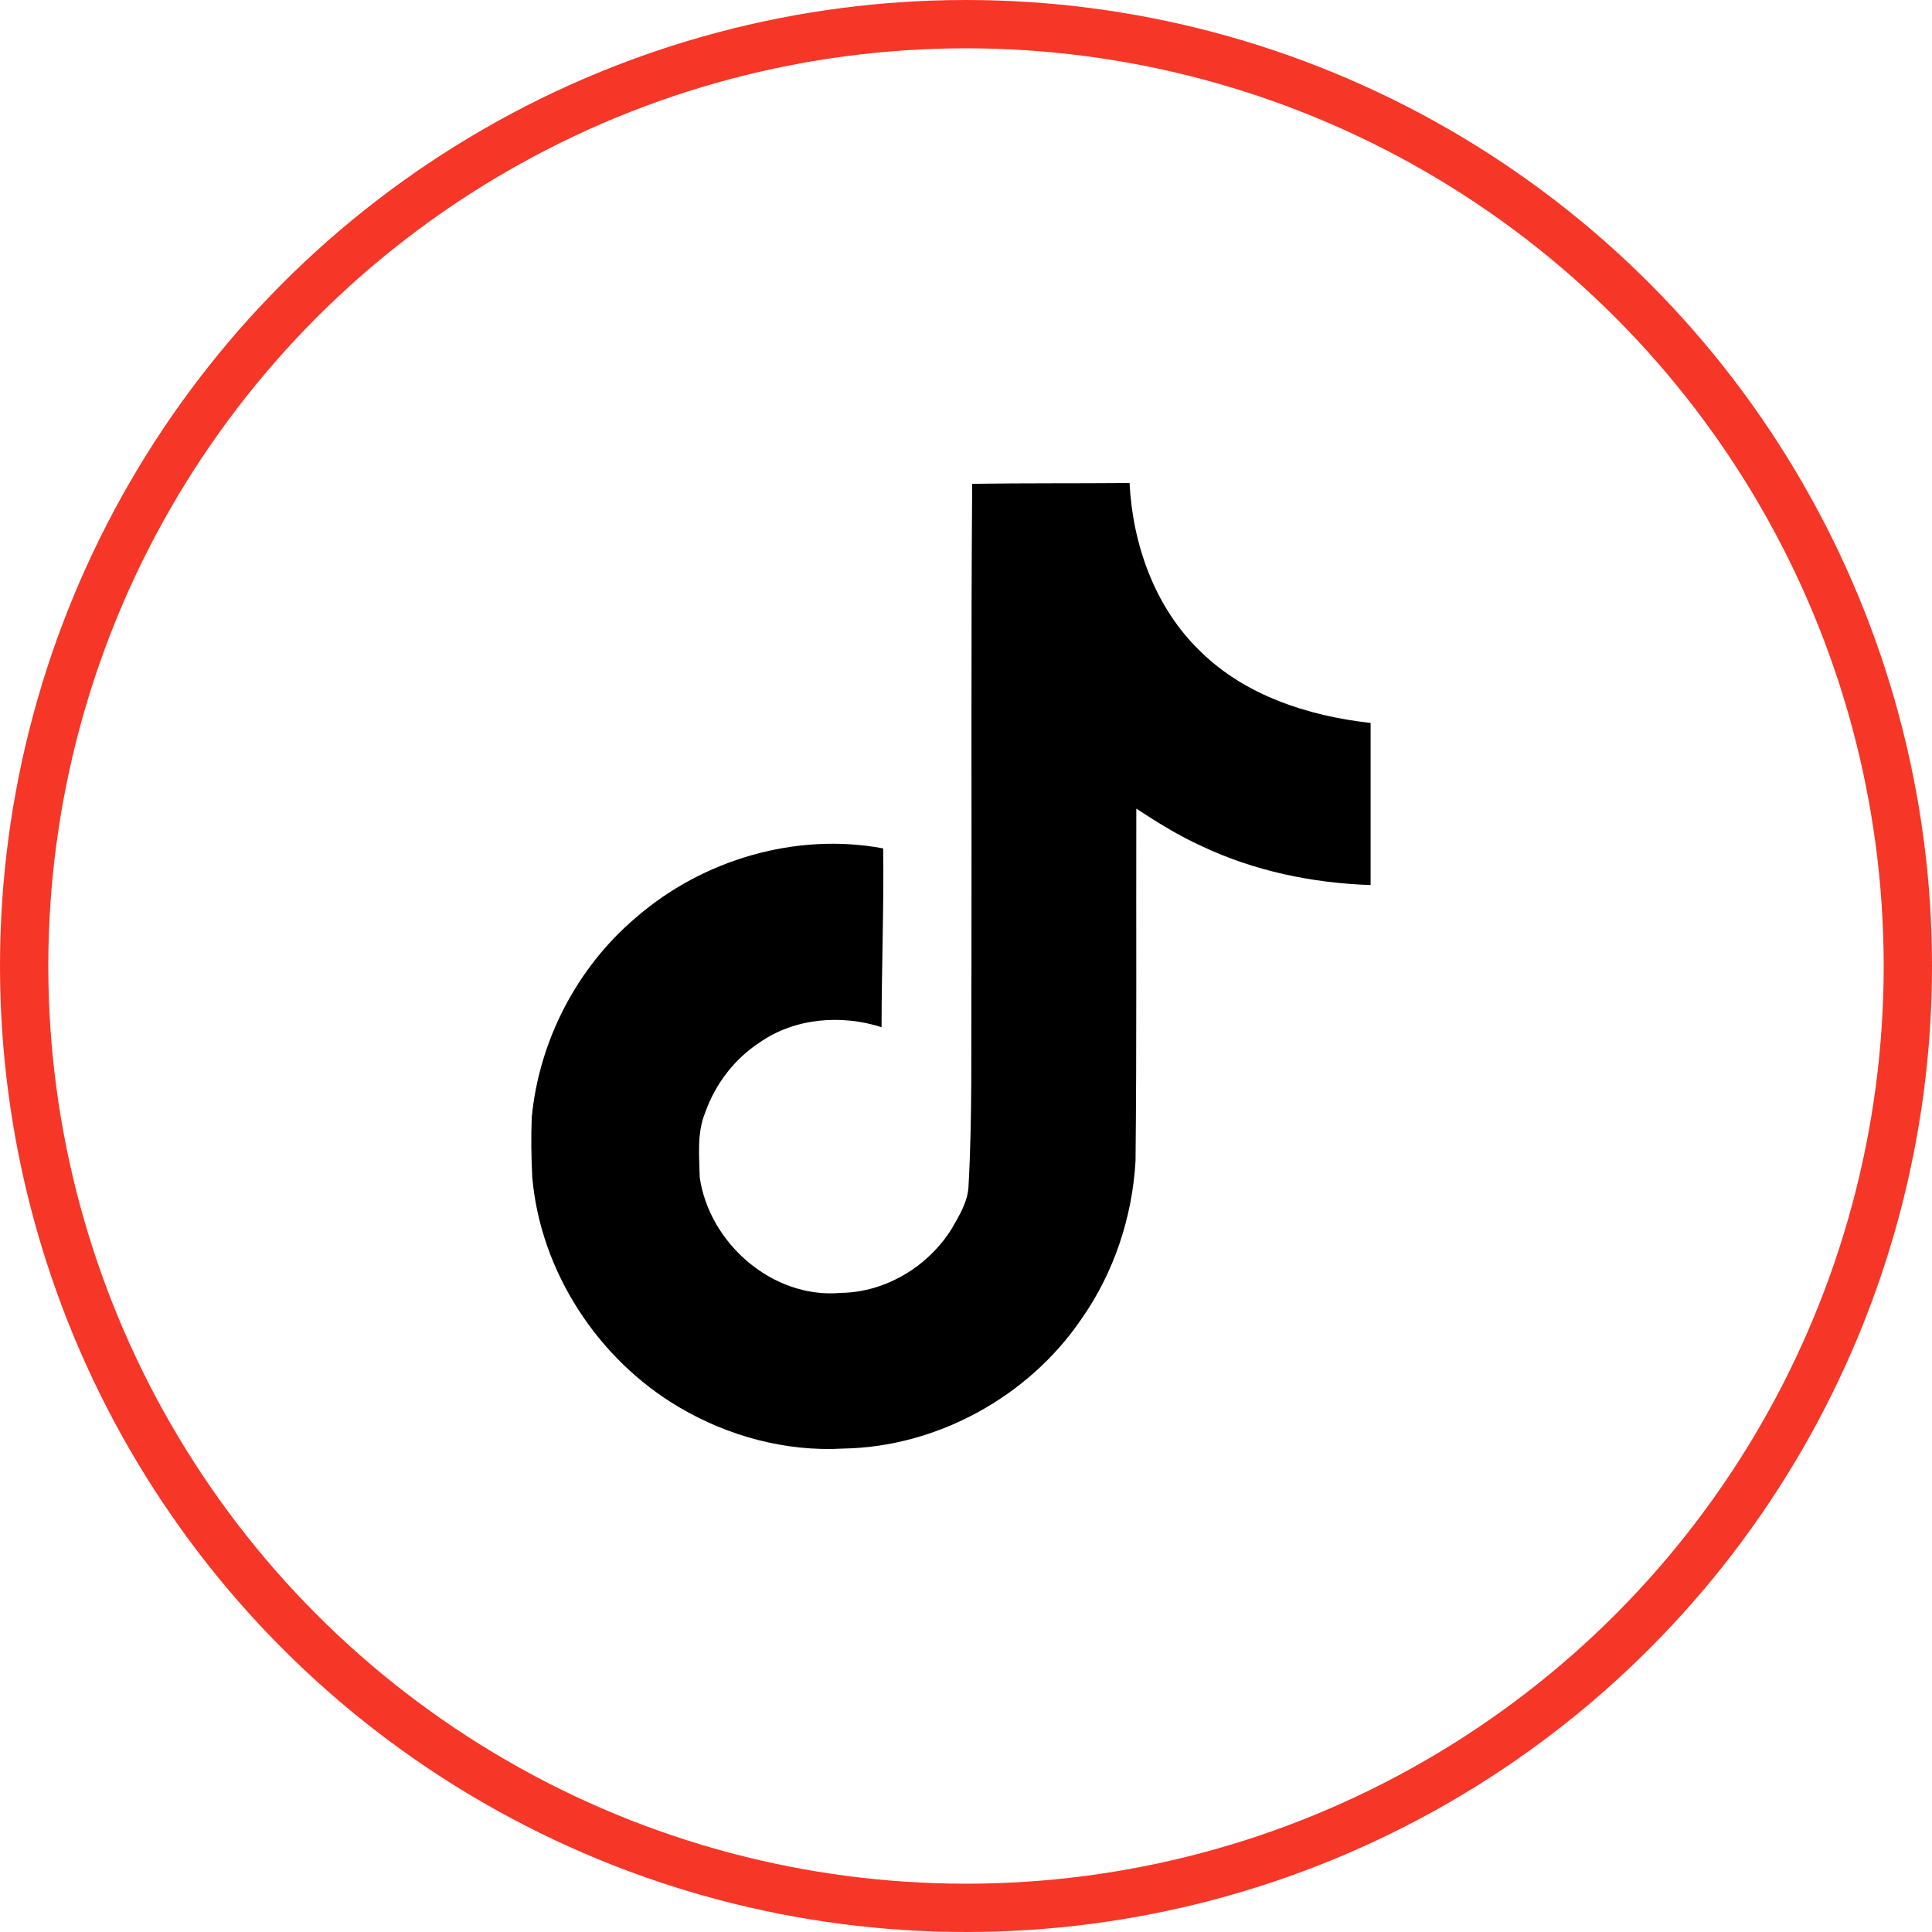
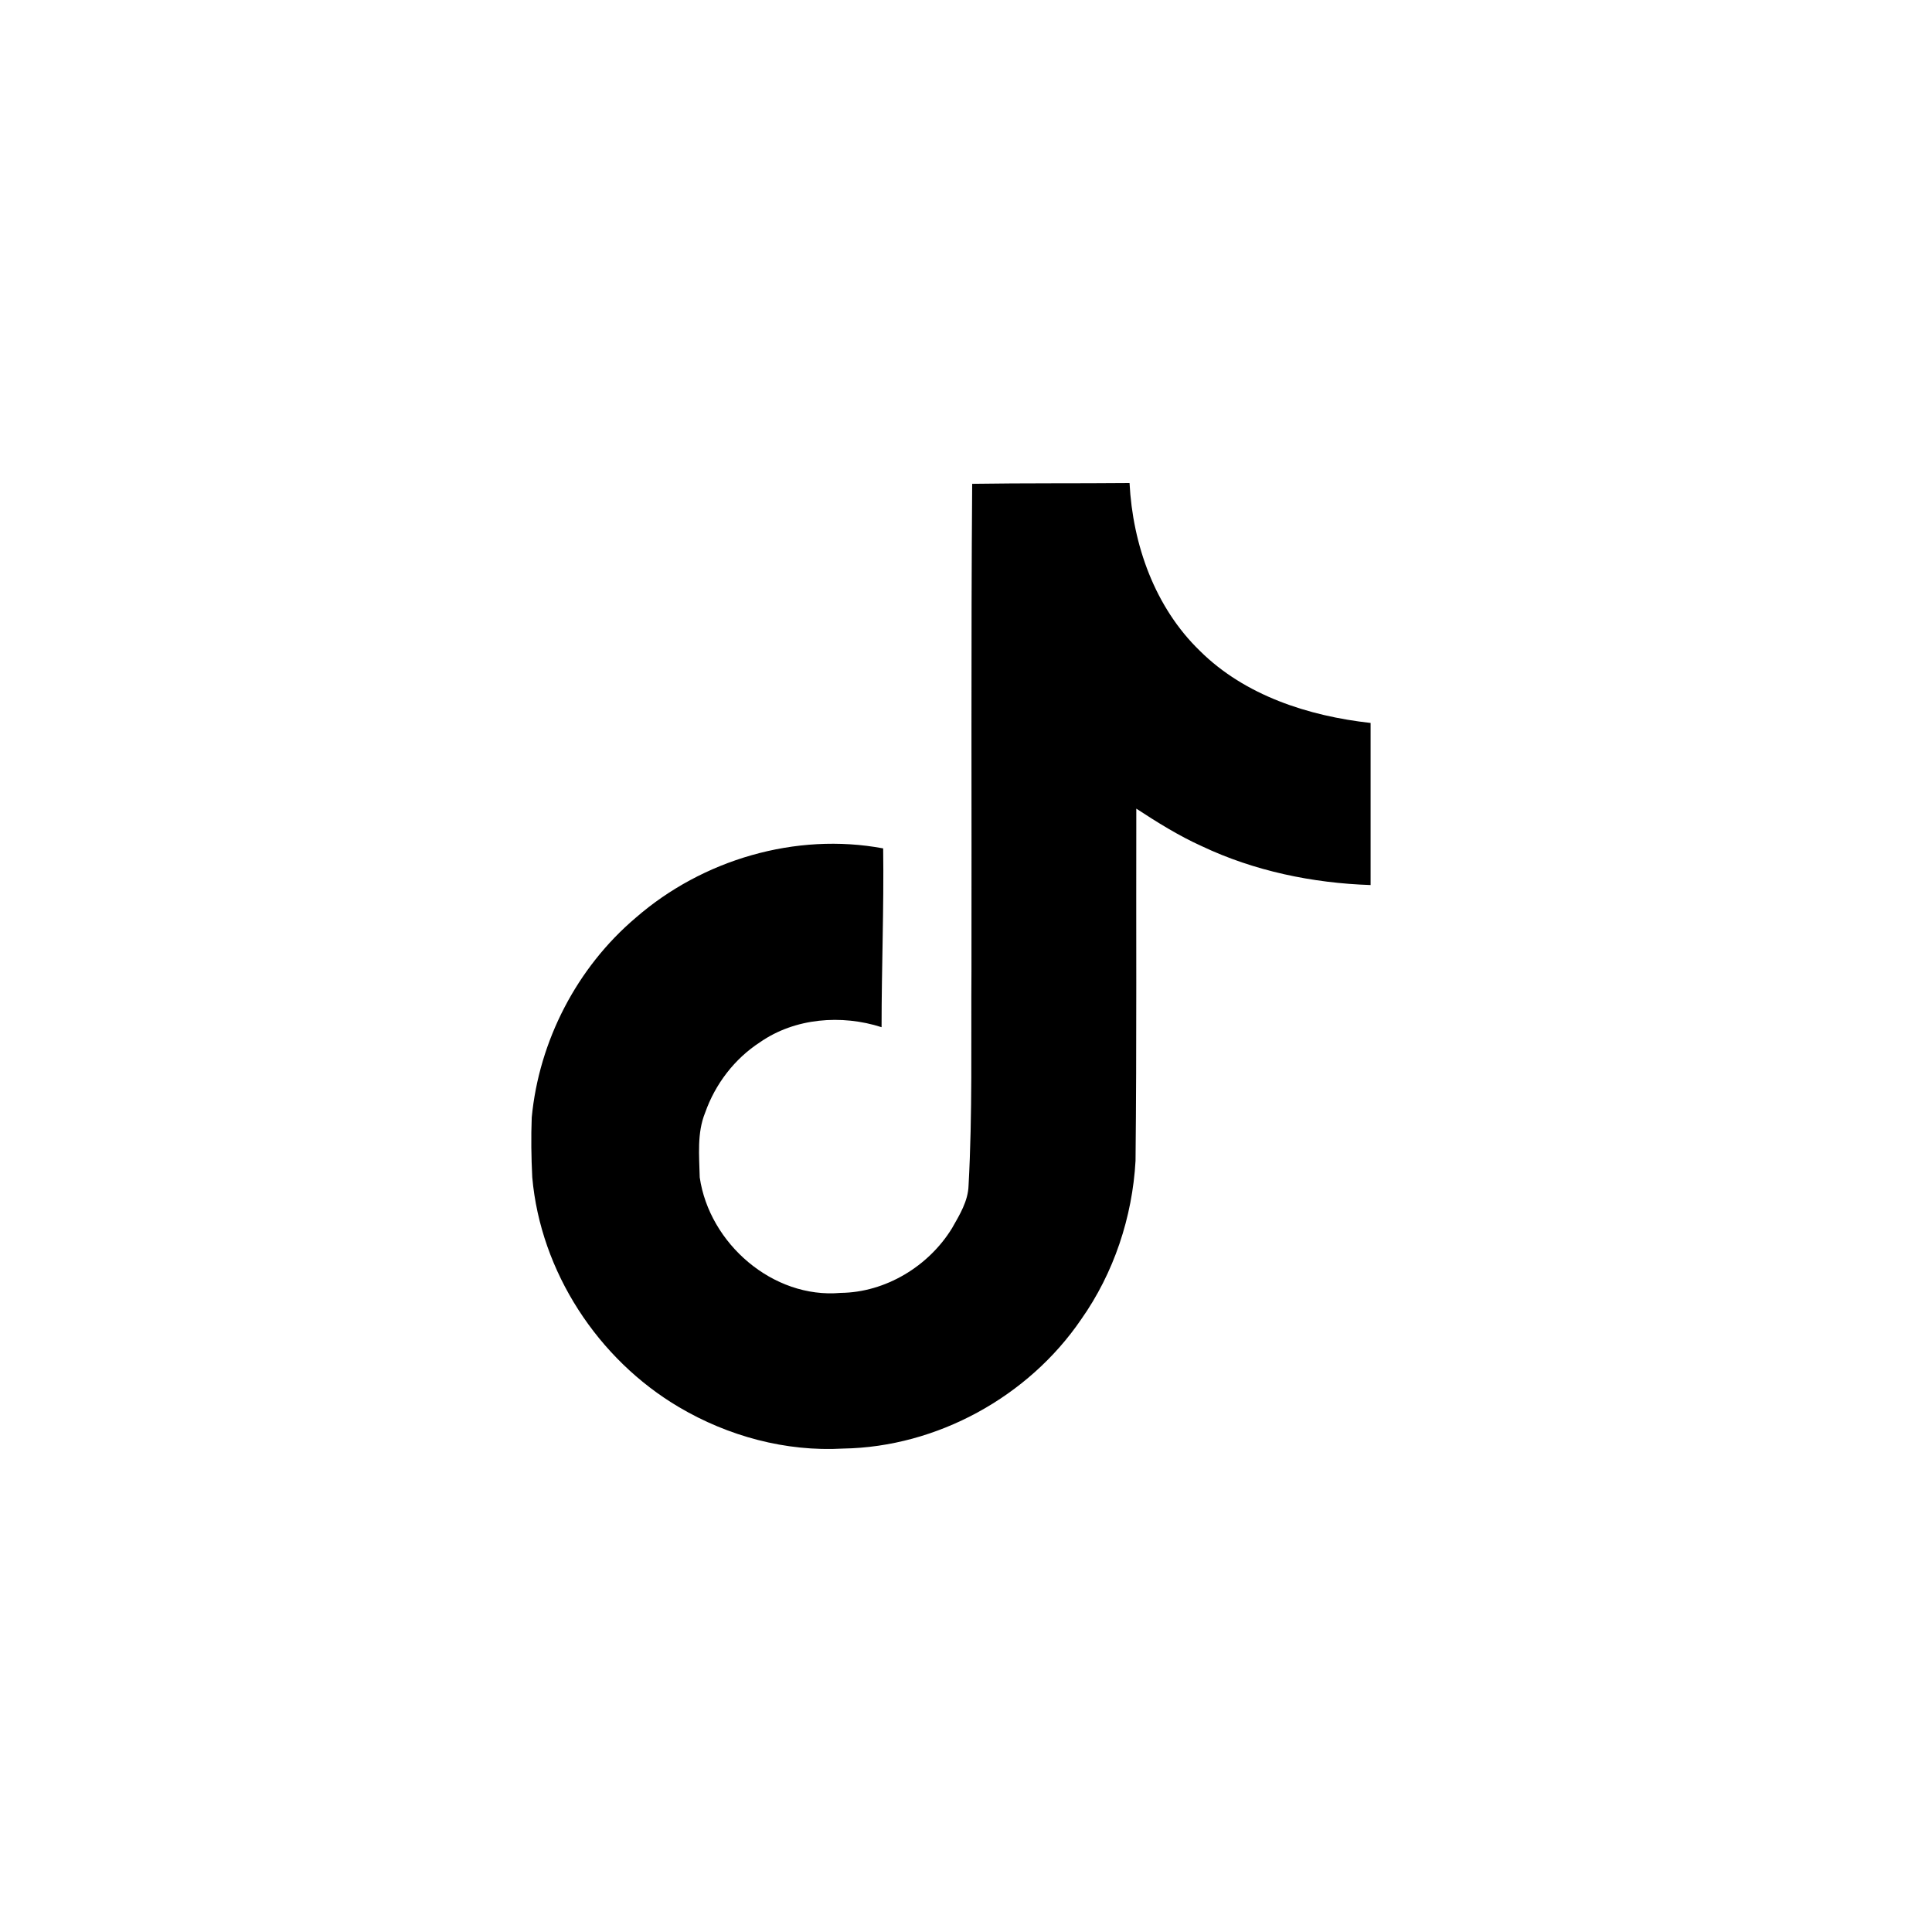
<svg xmlns="http://www.w3.org/2000/svg" width="40" height="40" viewBox="0 0 40 40" fill="none">
-   <path d="M20.128 10.017C21.218 10 22.303 10.01 23.386 10C23.451 11.276 23.91 12.575 24.844 13.477C25.776 14.402 27.094 14.825 28.377 14.968V18.324C27.175 18.284 25.967 18.034 24.877 17.517C24.401 17.302 23.959 17.025 23.526 16.742C23.52 19.177 23.536 21.609 23.51 24.034C23.445 25.199 23.061 26.358 22.383 27.318C21.293 28.917 19.401 29.959 17.458 29.991C16.266 30.059 15.075 29.734 14.06 29.135C12.377 28.143 11.192 26.326 11.02 24.376C10.999 23.959 10.993 23.543 11.009 23.136C11.16 21.55 11.944 20.033 13.162 19.001C14.542 17.799 16.475 17.227 18.285 17.565C18.302 18.8 18.252 20.033 18.252 21.267C17.425 21 16.459 21.075 15.737 21.577C15.209 21.919 14.809 22.442 14.6 23.035C14.427 23.458 14.477 23.927 14.487 24.376C14.685 25.743 16 26.893 17.404 26.768C18.334 26.758 19.226 26.218 19.711 25.428C19.868 25.151 20.044 24.868 20.053 24.542C20.135 23.051 20.102 21.567 20.113 20.076C20.119 16.717 20.102 13.366 20.128 10.018L20.128 10.017Z" fill="black" />
-   <circle cx="20" cy="20" r="19.5" stroke="#F63627" />
+   <path d="M20.128 10.017C21.218 10 22.303 10.01 23.386 10C23.451 11.276 23.91 12.575 24.844 13.477C25.776 14.402 27.094 14.825 28.377 14.968V18.324C27.175 18.284 25.967 18.034 24.877 17.517C24.401 17.302 23.959 17.025 23.526 16.742C23.52 19.177 23.536 21.609 23.51 24.034C23.445 25.199 23.061 26.358 22.383 27.318C21.293 28.917 19.401 29.959 17.458 29.991C16.266 30.059 15.075 29.734 14.06 29.135C12.377 28.143 11.192 26.326 11.02 24.376C10.999 23.959 10.993 23.543 11.009 23.136C11.16 21.55 11.944 20.033 13.162 19.001C14.542 17.799 16.475 17.227 18.285 17.565C18.302 18.8 18.252 20.033 18.252 21.267C17.425 21 16.459 21.075 15.737 21.577C15.209 21.919 14.809 22.442 14.6 23.035C14.427 23.458 14.477 23.927 14.487 24.376C14.685 25.743 16 26.893 17.404 26.768C18.334 26.758 19.226 26.218 19.711 25.428C19.868 25.151 20.044 24.868 20.053 24.542C20.135 23.051 20.102 21.567 20.113 20.076C20.119 16.717 20.102 13.366 20.128 10.018Z" fill="black" />
</svg>